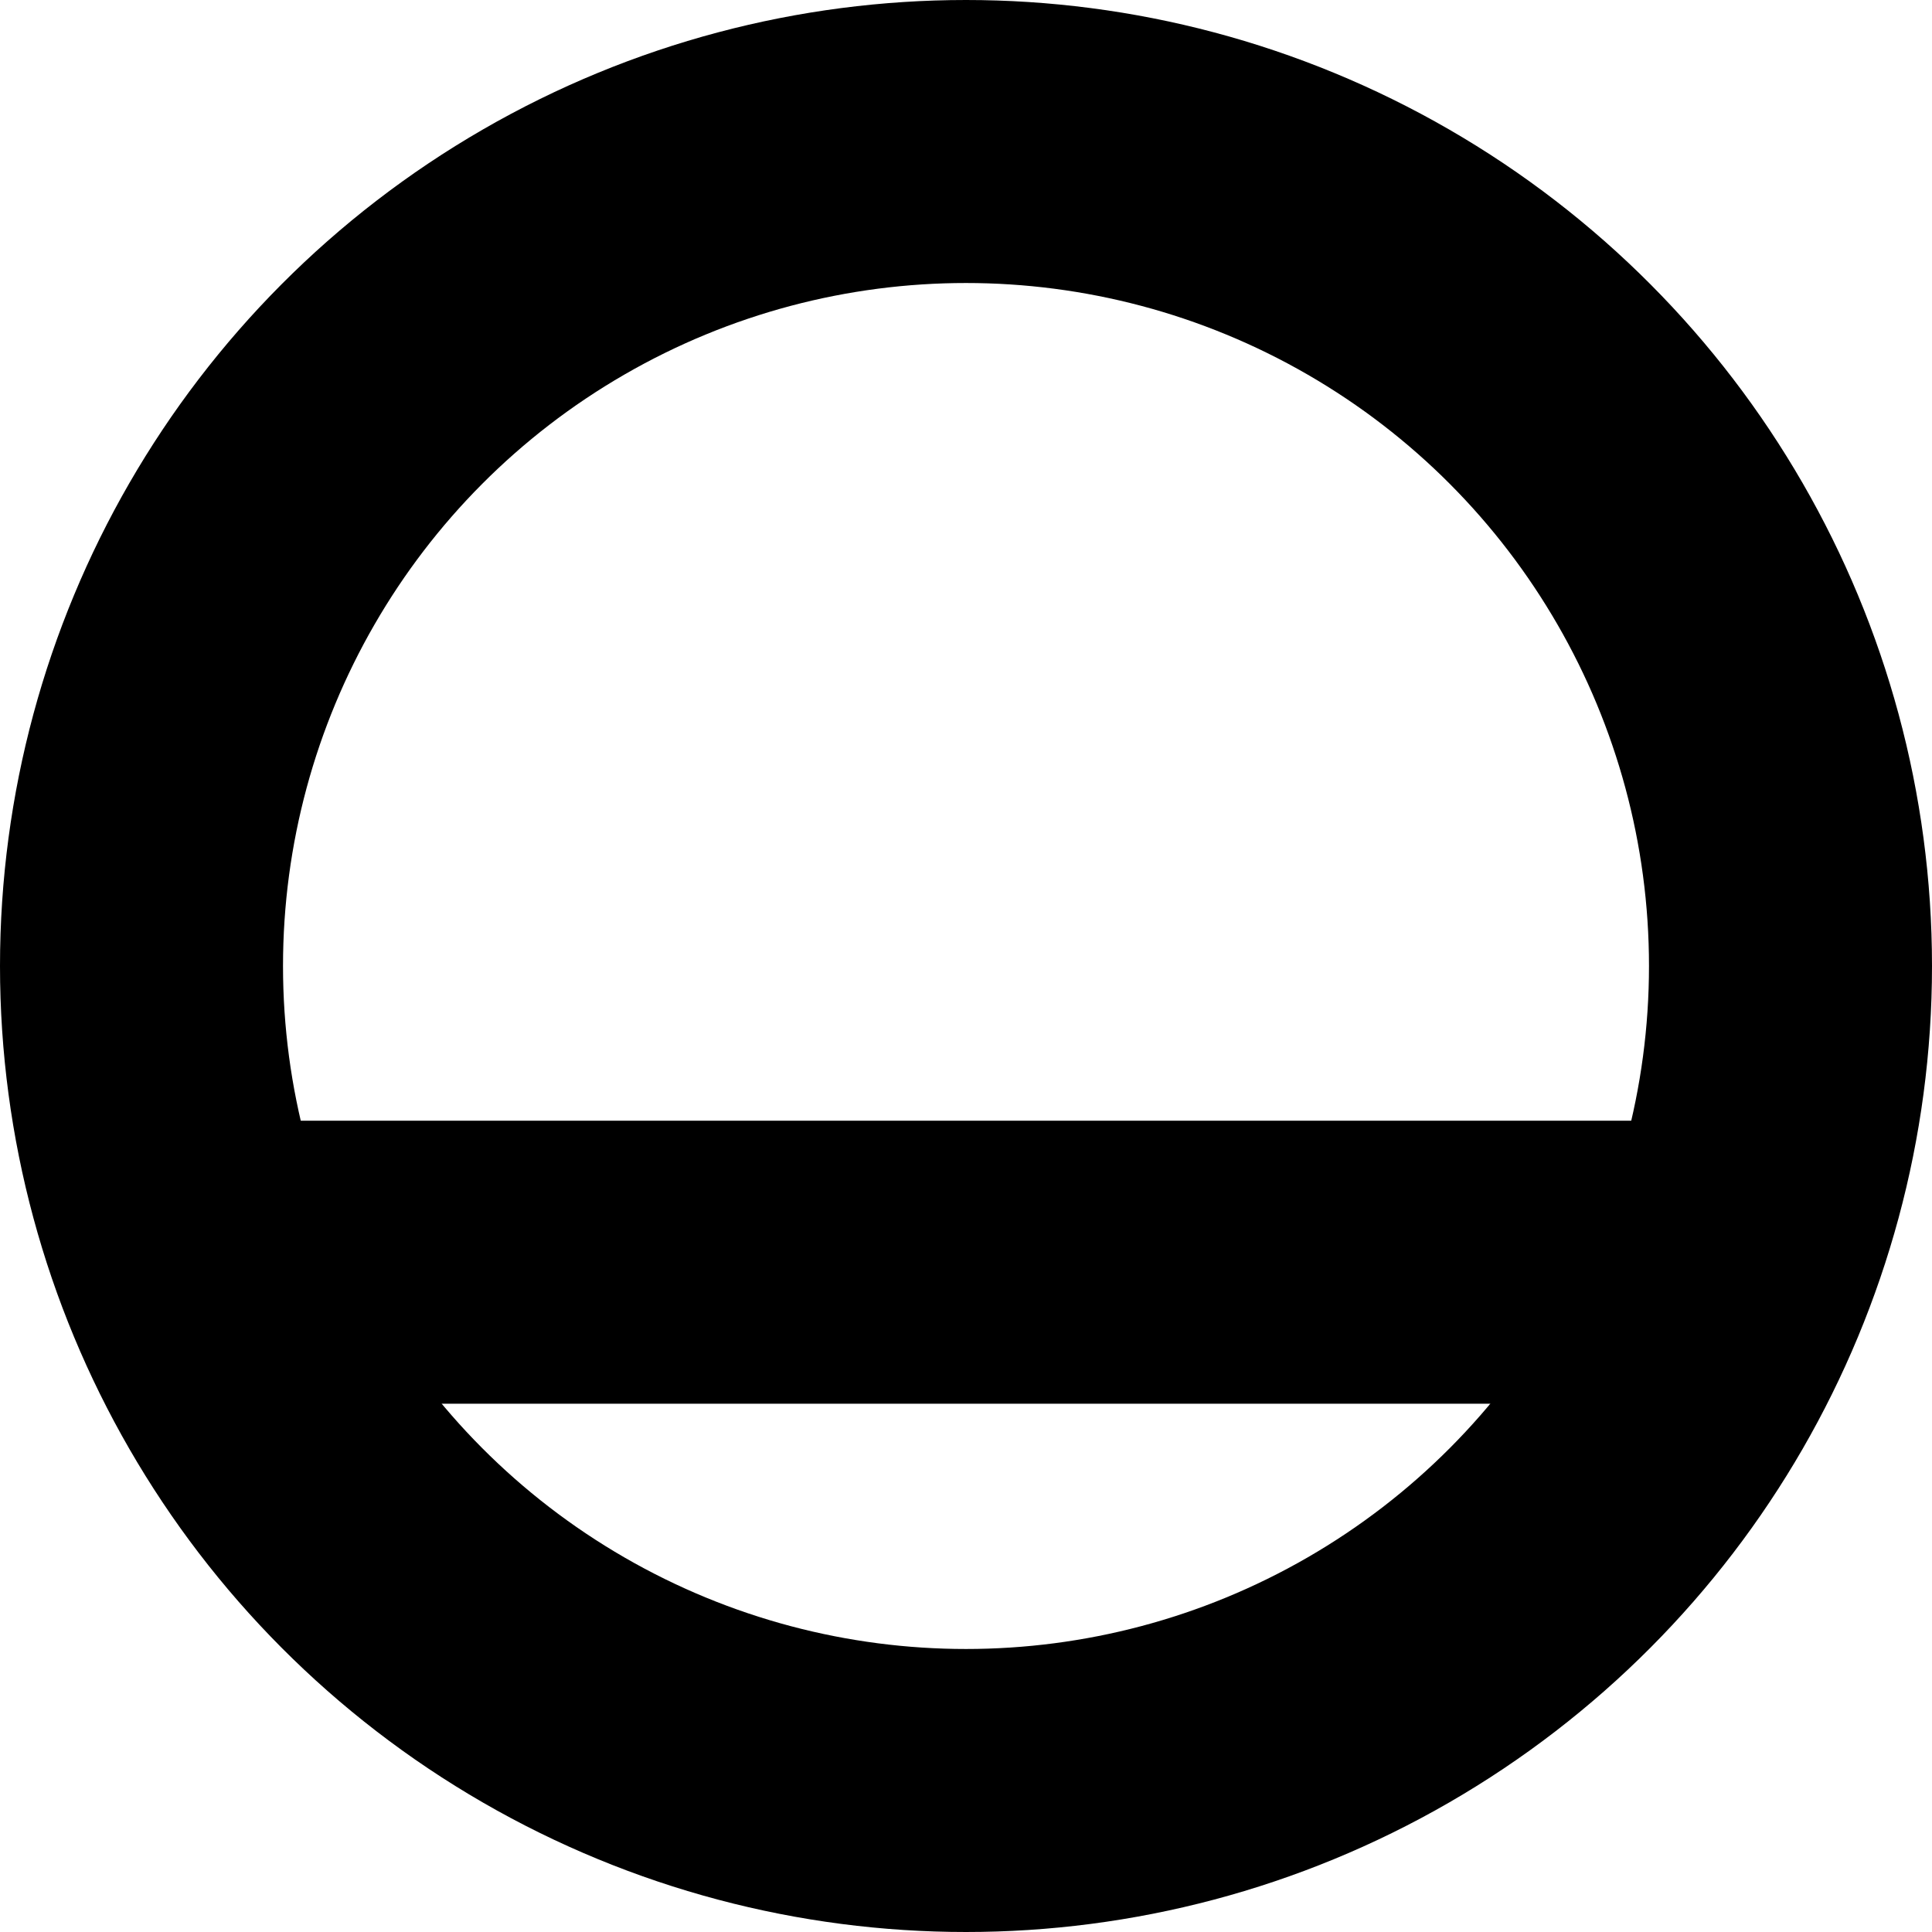
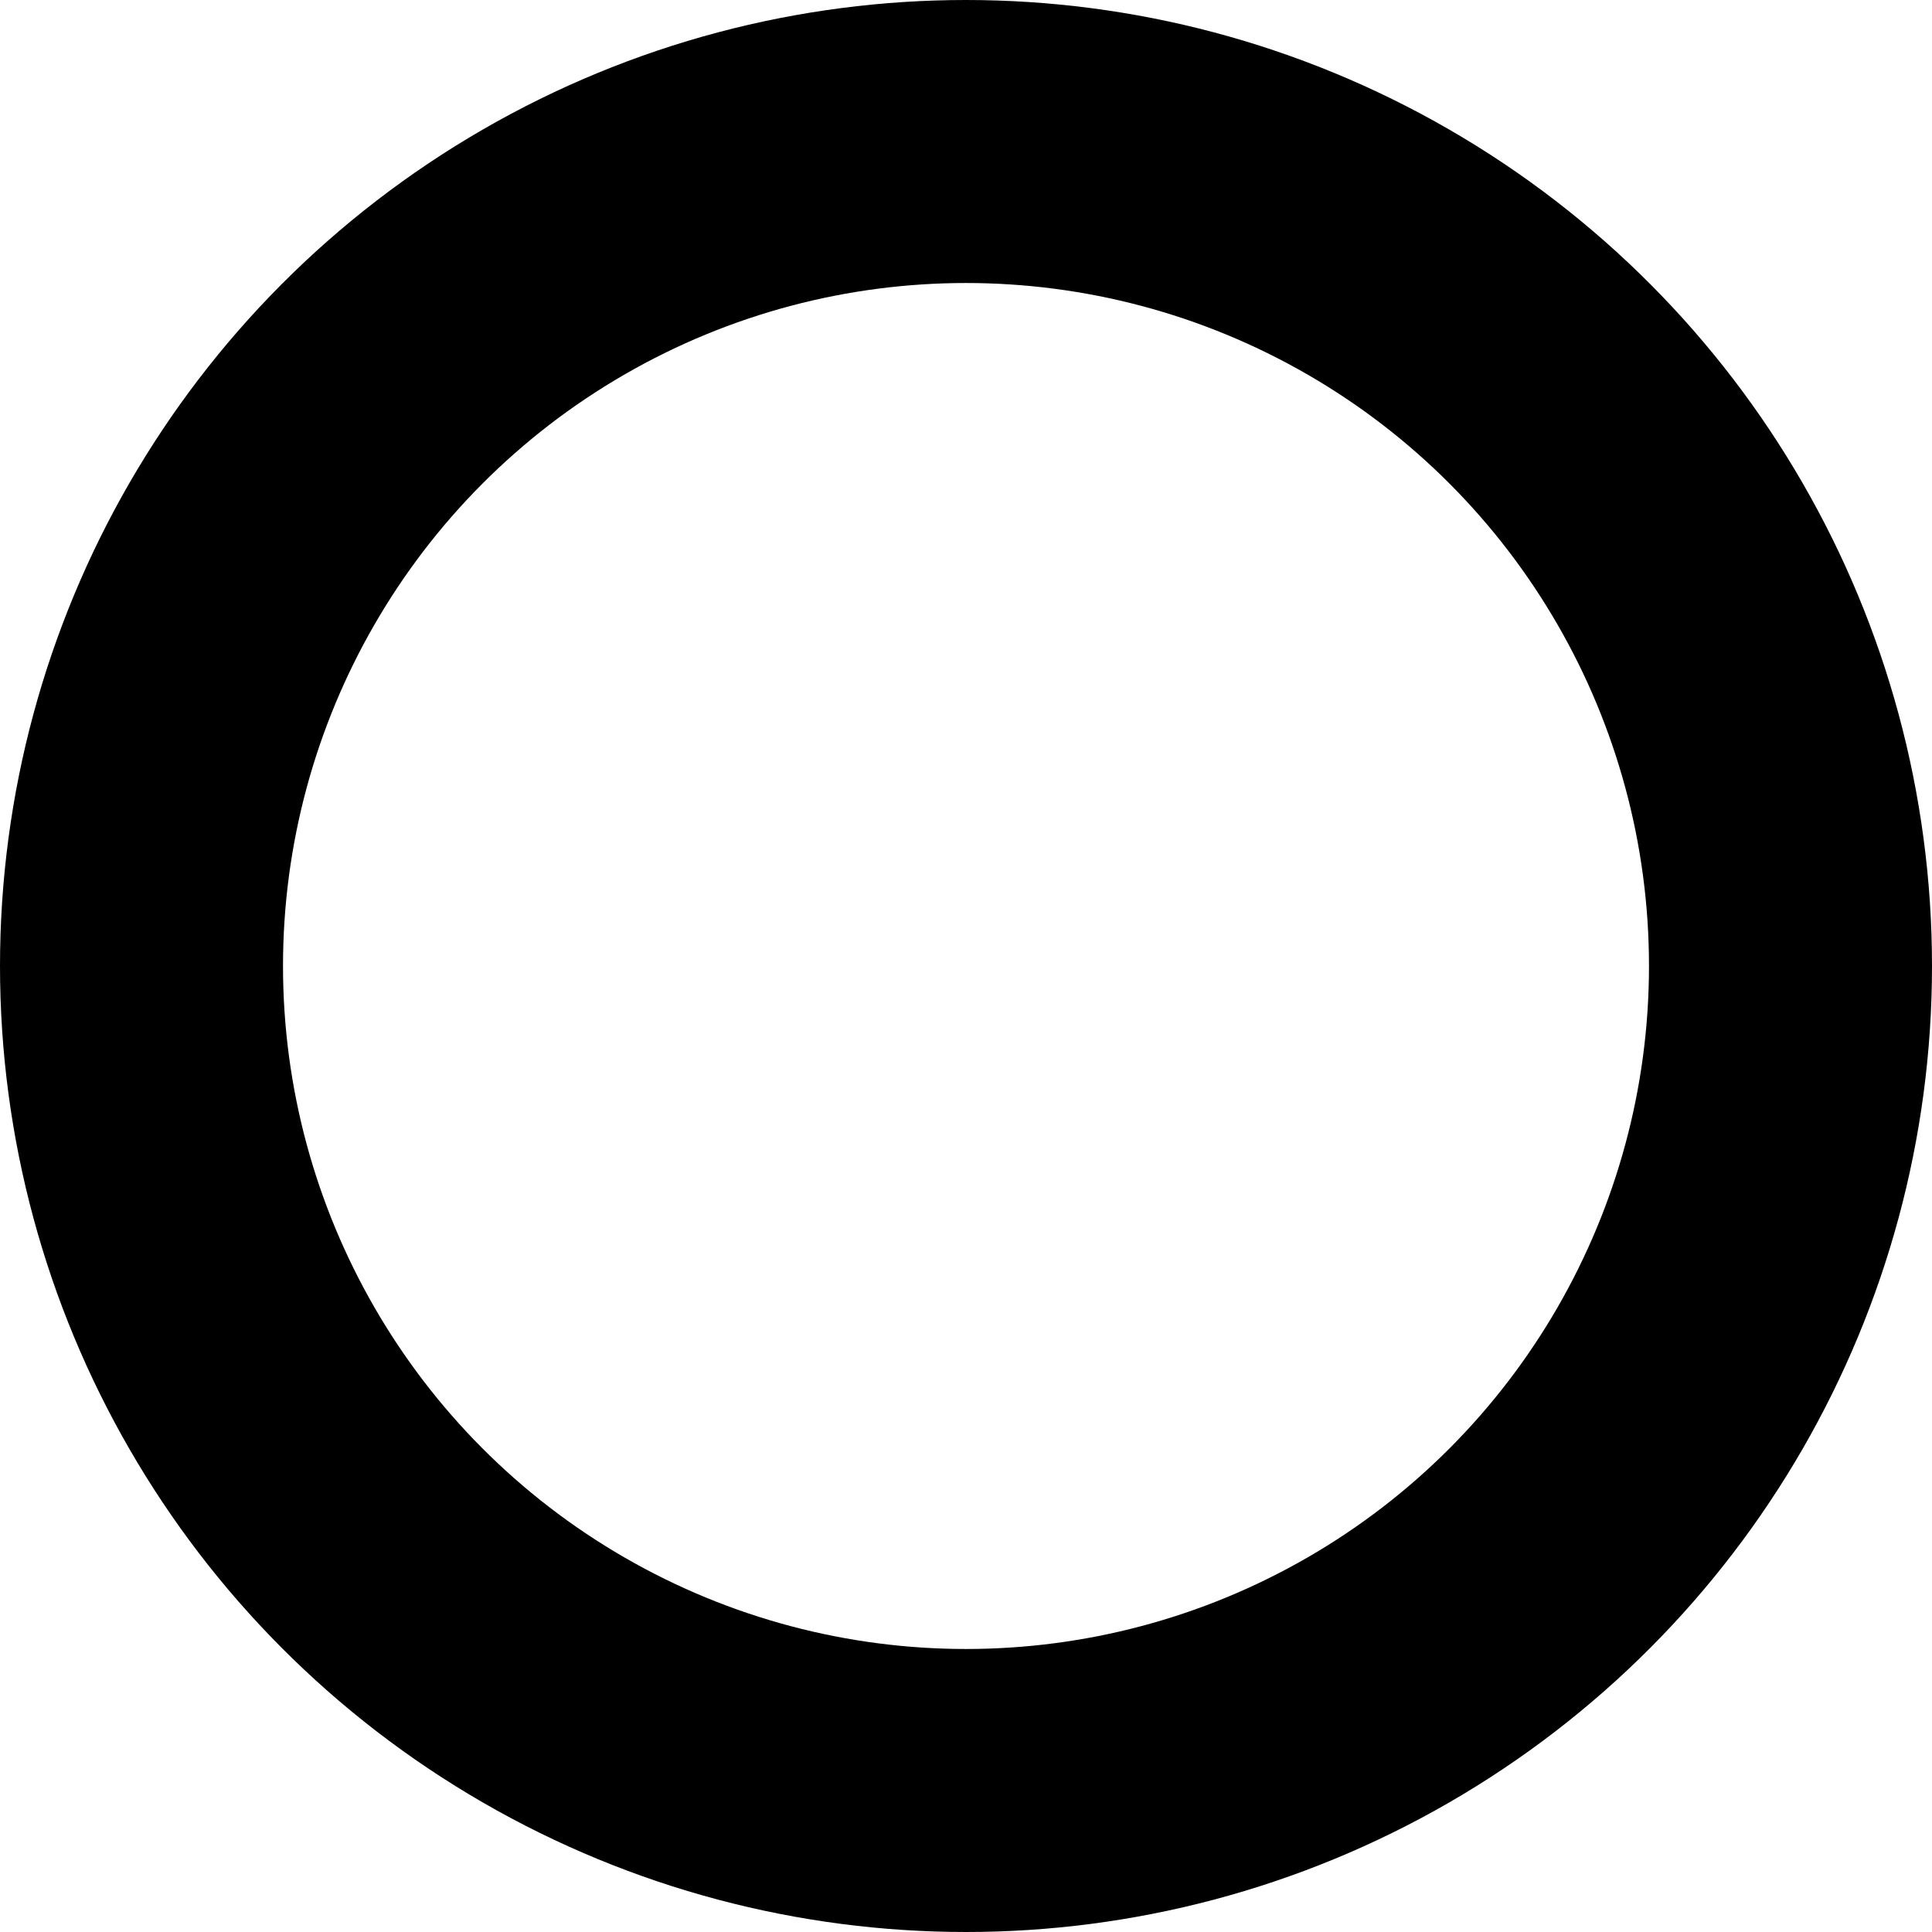
<svg xmlns="http://www.w3.org/2000/svg" width="512" height="512" viewBox="0 0 512 512" fill="none">
  <circle cx="256" cy="256" r="218.5" stroke="black" stroke-width="75" />
-   <line x1="50" y1="334.5" x2="461" y2="334.5" stroke="black" stroke-width="75" />
</svg>